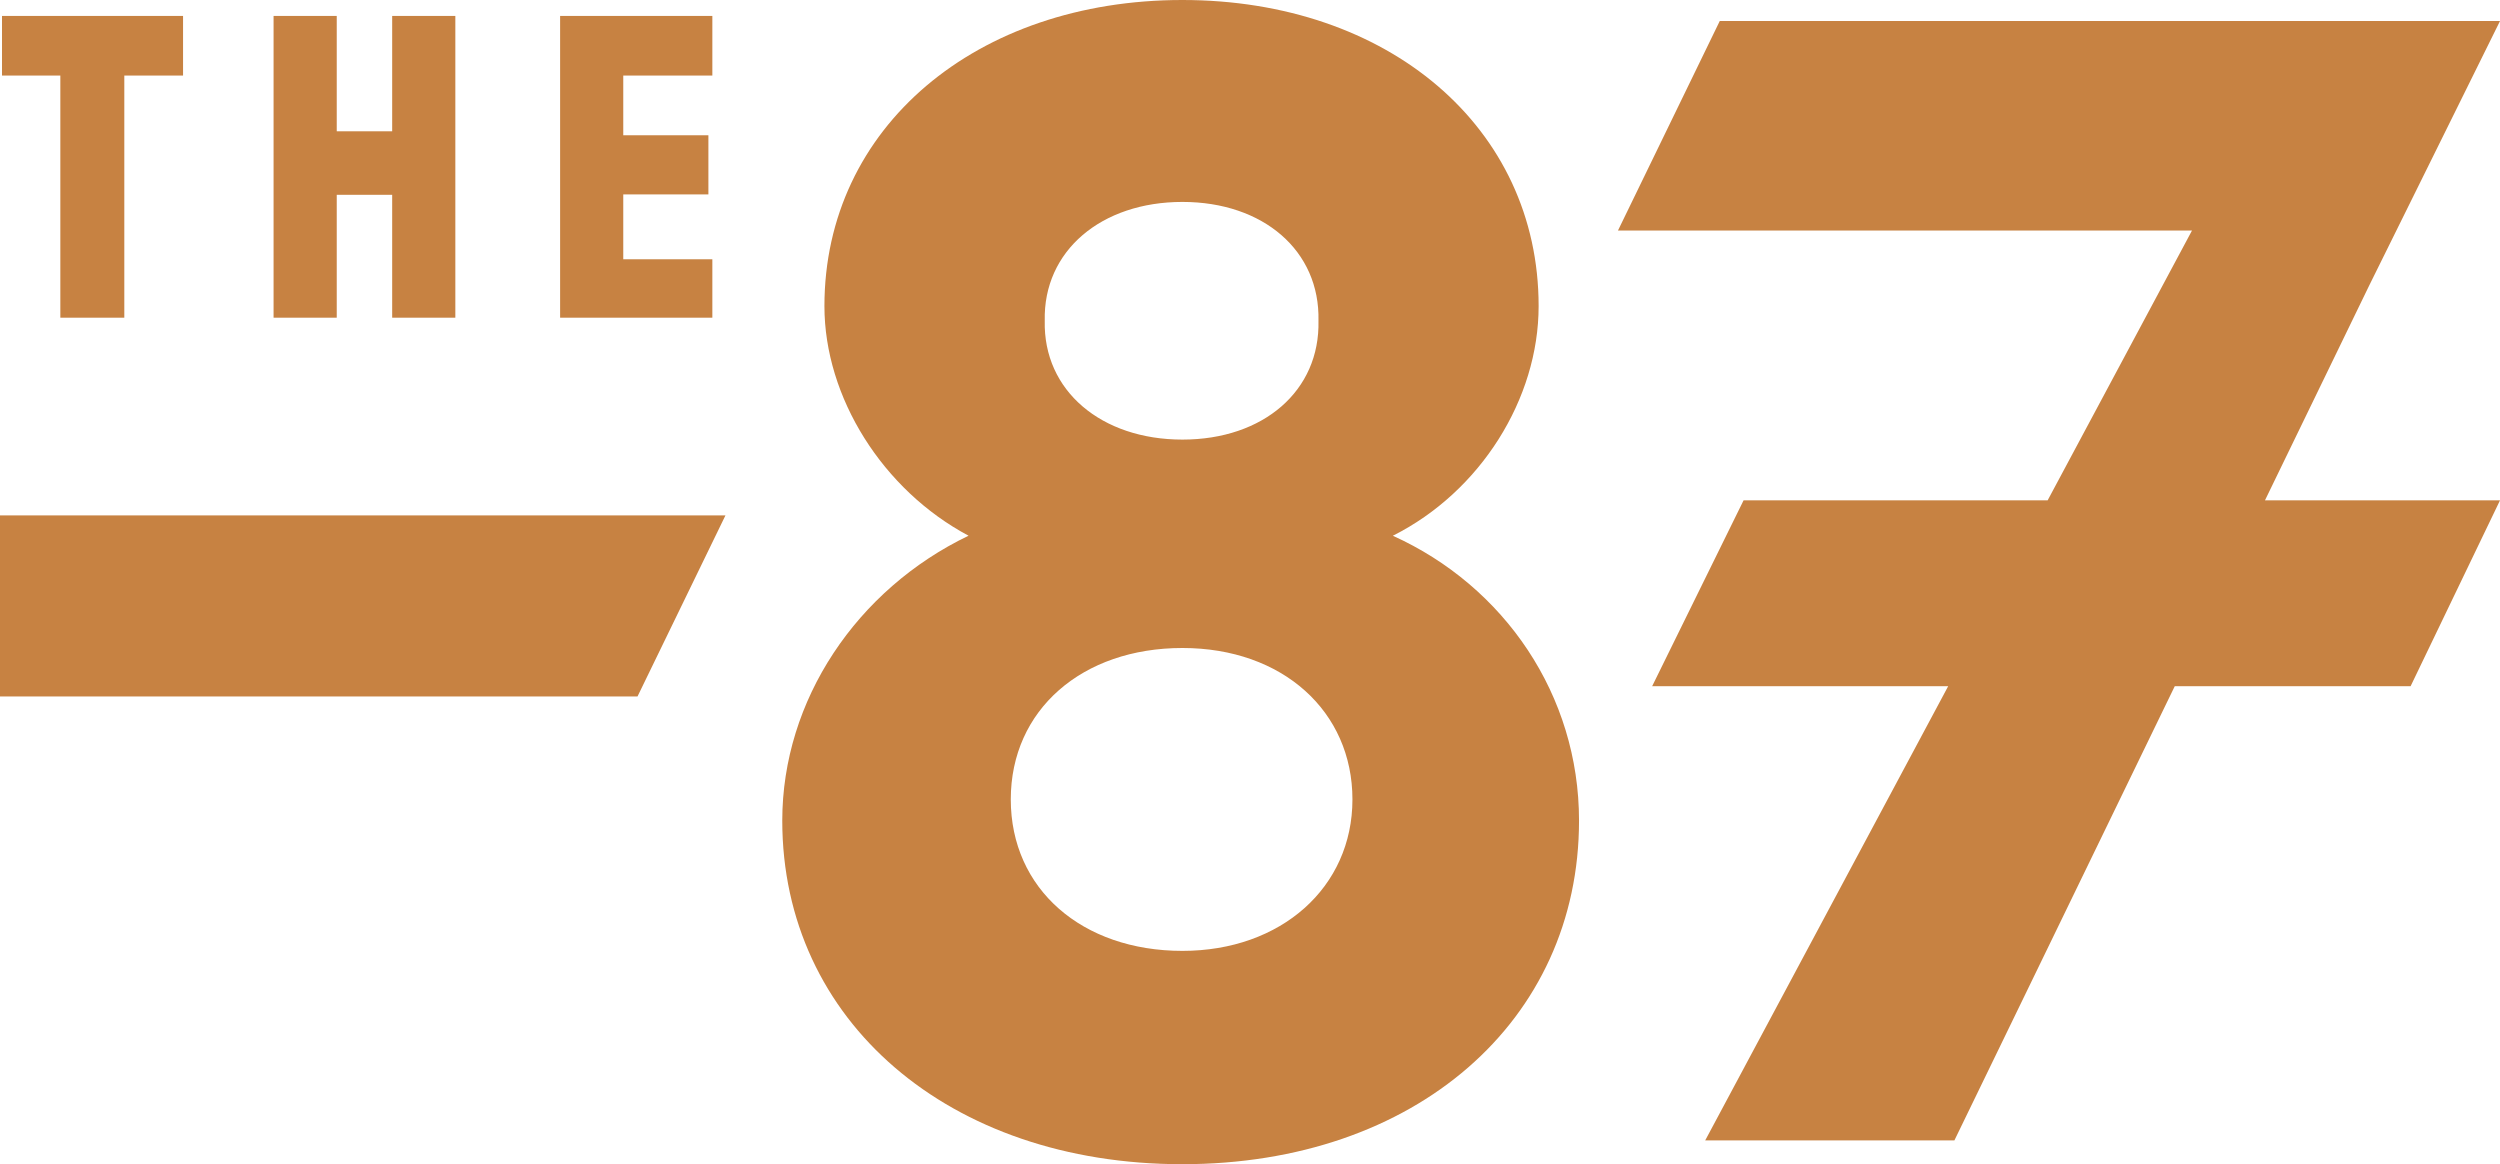
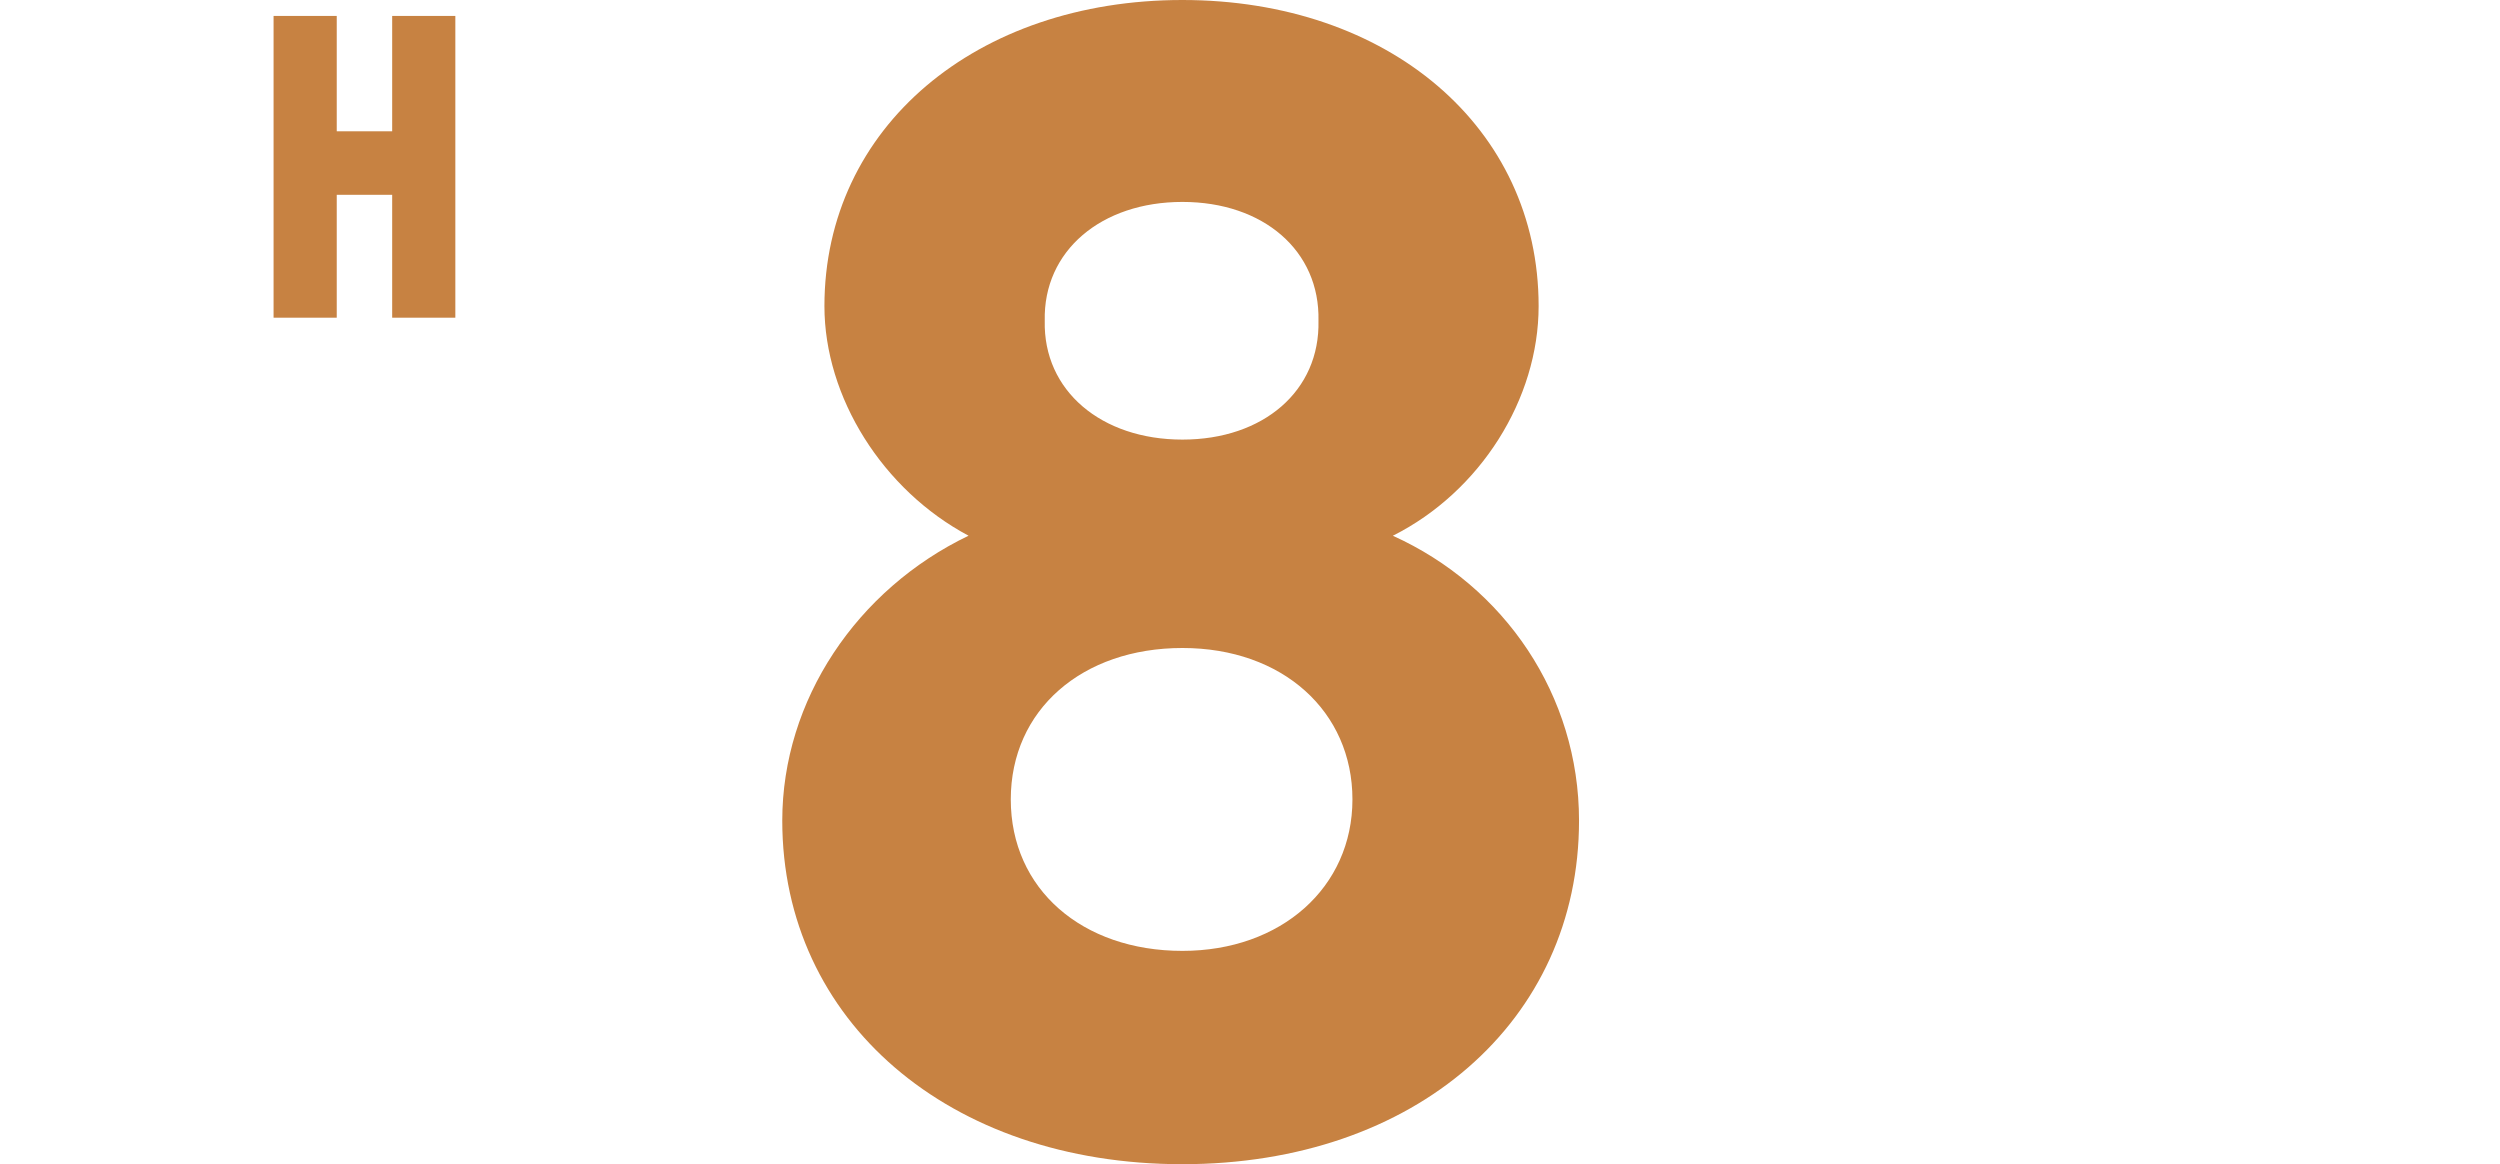
<svg xmlns="http://www.w3.org/2000/svg" width="131" height="61" viewBox="0 0 131 61" fill="none">
  <g id="87_White 1" clip-path="url(#clip0_501_401)">
    <g id="Layer_1-2">
      <g id="Group">
-         <path id="fullLogo" d="M124.161 14.93L131 1.102H124.161H90.115L84.781 12.081H114.86L107.296 26.219H91.363L86.573 35.956H102.085L89.352 59.758H102.41L113.958 35.956H126.316L131 26.219H118.684L124.161 14.93Z" fill="#c78242" />
-       </g>
+         </g>
      <g id="Group_2">
-         <path id="fullLogo-2" d="M0 36.494H33.406L38.014 27.007H0V36.494Z" fill="#c78242" />
-       </g>
+         </g>
      <g id="Group_3">
-         <path id="fullLogo-3" d="M3.162 16.647H6.514V3.959H9.592V0.835H0.105V3.959H3.162V16.647Z" fill="#c78242" />
-       </g>
+         </g>
      <g id="Group_4">
        <path id="fullLogo-4" d="M17.645 10.208H20.55V16.647H23.86V0.835H20.55V6.88H17.645V0.835H14.335V16.647H17.645V10.208Z" fill="#c78242" />
      </g>
      <g id="Group_5">
-         <path id="fullLogo-5" d="M37.327 13.586H32.659V10.187H37.12V7.088H32.659V3.959H37.327V0.835H29.35V16.647H37.327V13.586Z" fill="#c78242" />
-       </g>
+         </g>
      <path id="fullLogo-6" d="M72.989 28.071C77.572 25.769 80.624 20.903 80.624 16.041C80.624 6.655 72.731 0 61.955 0C51.178 0 43.2 6.655 43.2 16.041C43.2 20.818 46.257 25.68 50.752 28.071C44.895 30.886 40.991 36.689 40.991 43.001C40.991 53.497 49.732 61.004 61.95 61.004C74.169 61.004 82.741 53.497 82.741 43.001C82.741 36.43 78.837 30.716 72.98 28.071H72.989ZM61.959 10.581C66.2 10.581 69.173 13.141 69.088 16.808C69.173 20.475 66.205 23.035 61.959 23.035C57.713 23.035 54.66 20.475 54.745 16.808C54.66 13.141 57.713 10.581 61.959 10.581ZM61.959 49.826C56.697 49.826 52.965 46.583 52.965 41.89C52.965 37.198 56.701 33.955 61.959 33.955C67.216 33.955 70.868 37.282 70.868 41.89C70.868 46.498 67.132 49.826 61.959 49.826Z" fill="#c78242" />
    </g>
  </g>
  <defs>
    <clipPath id="clip0_501_401">
      <rect width="131" height="61" fill="#c78242" />
    </clipPath>
  </defs>
</svg>